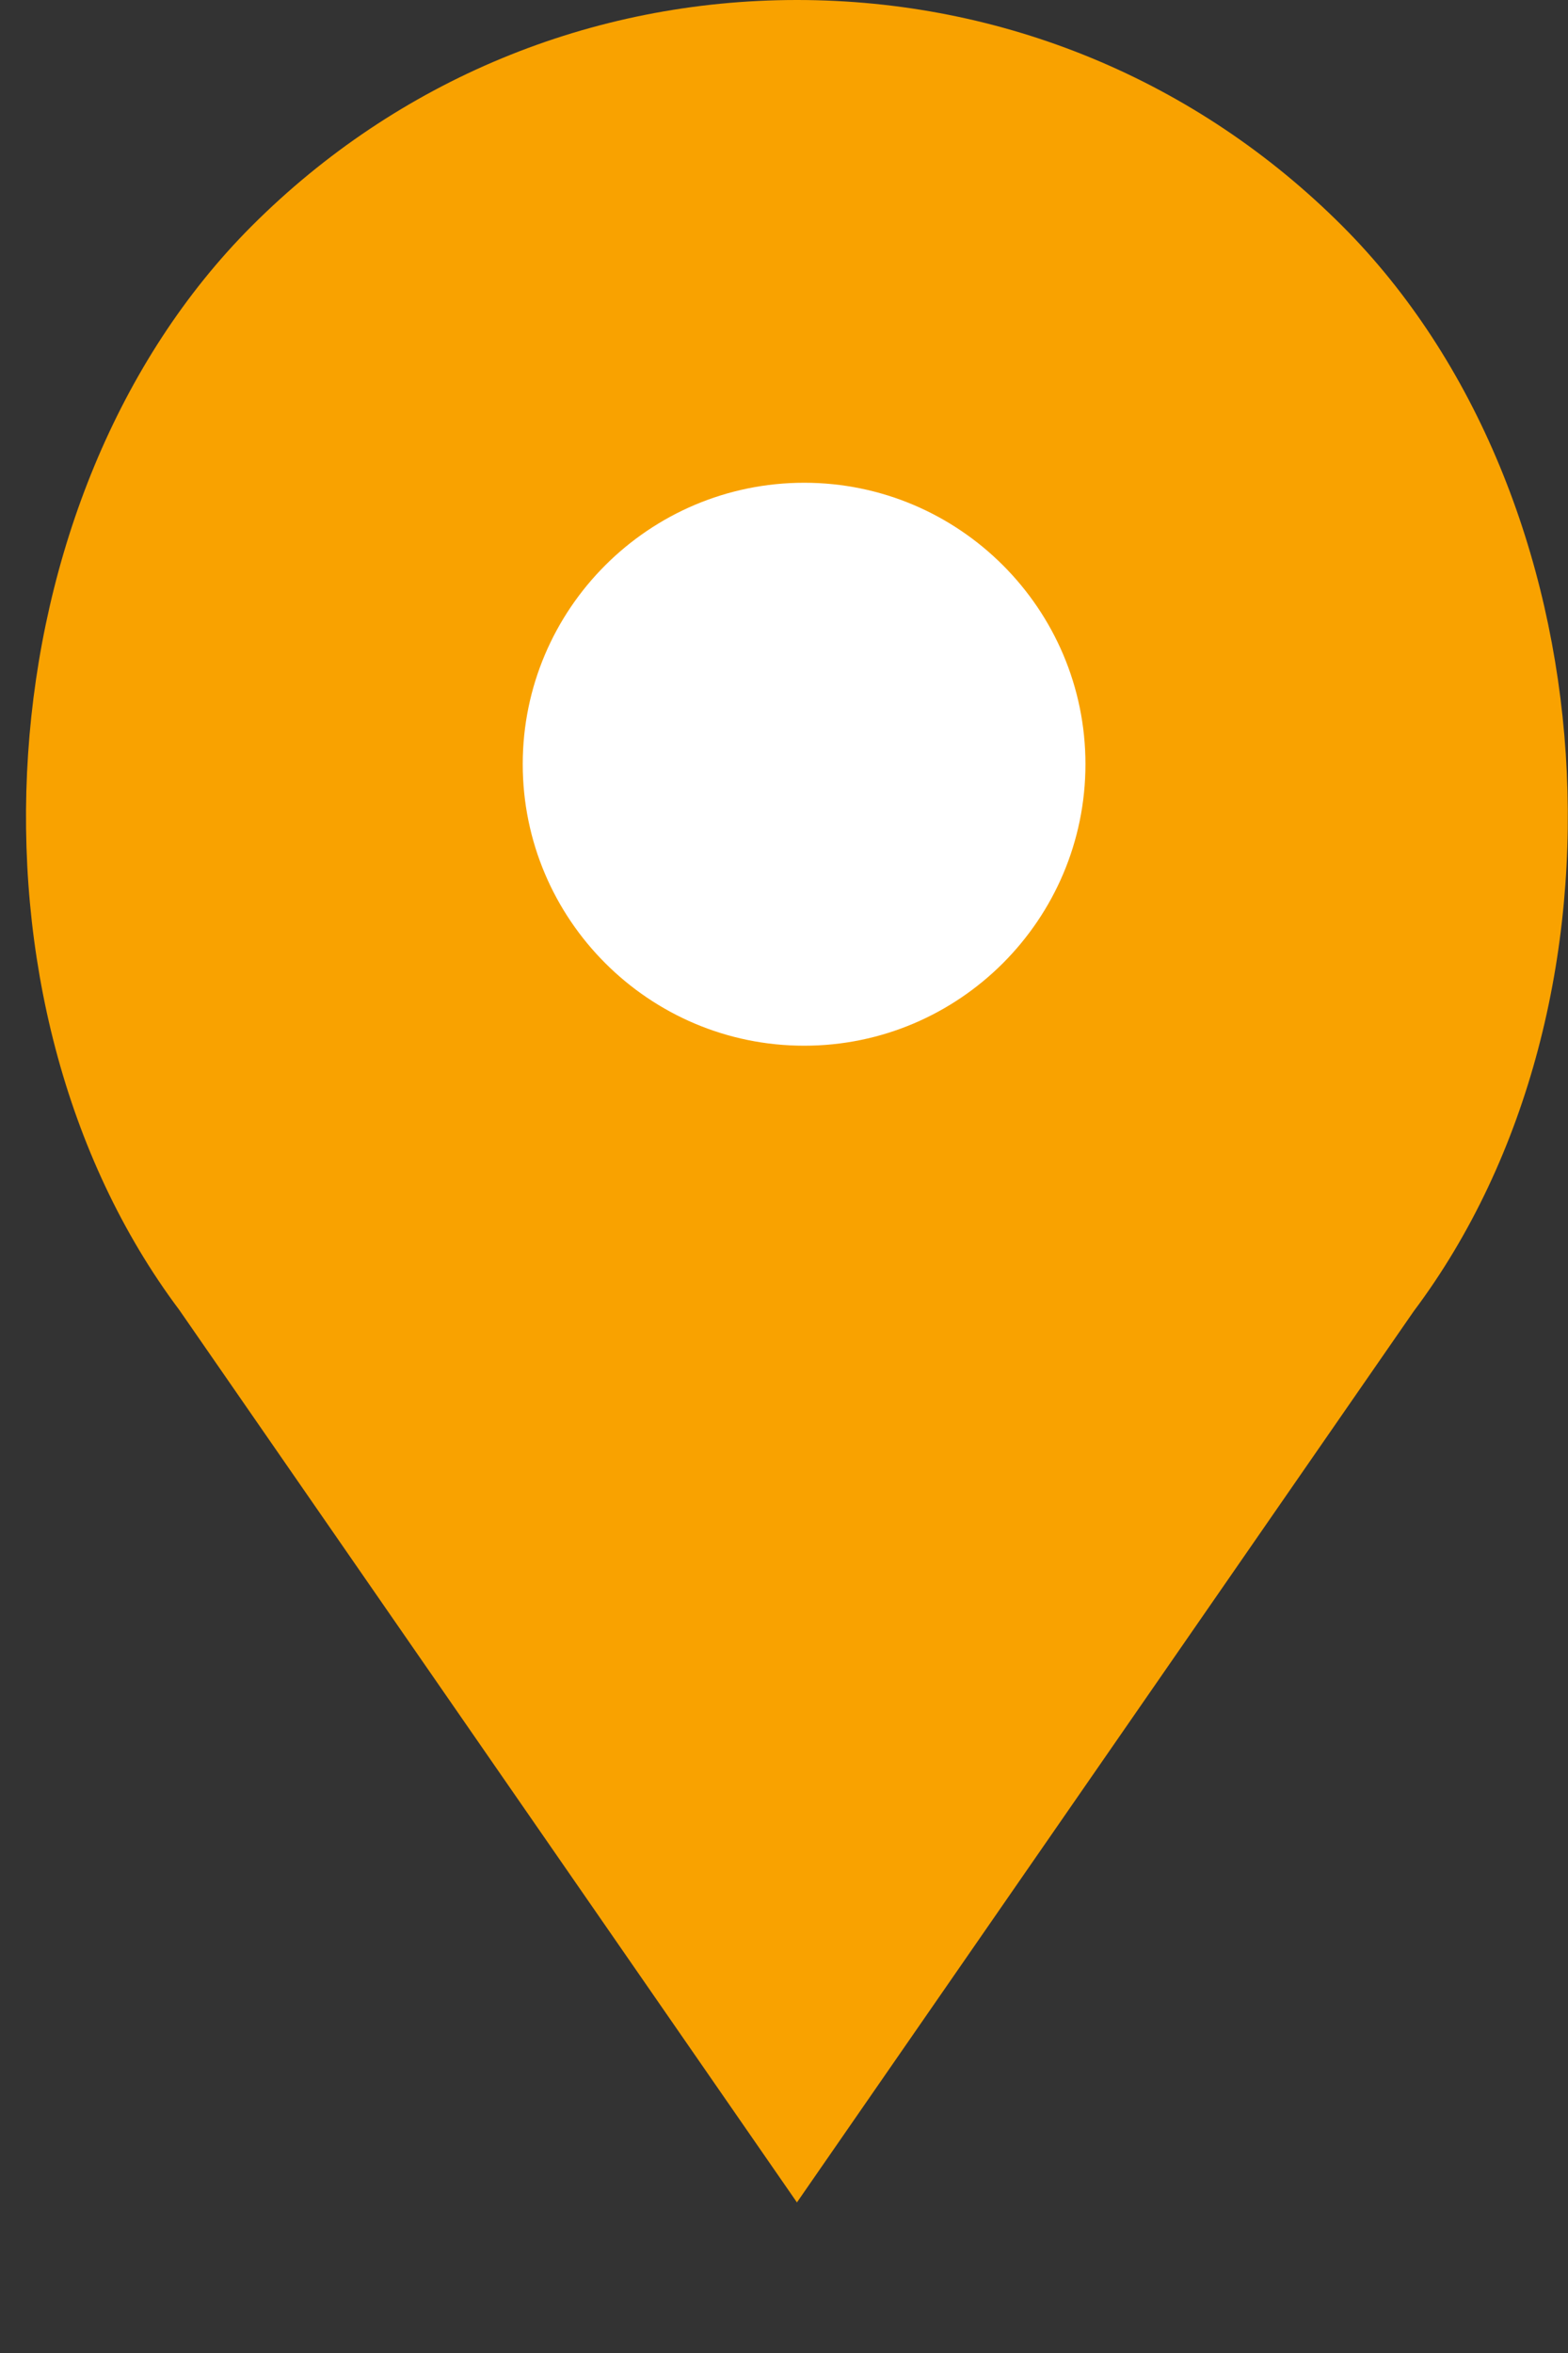
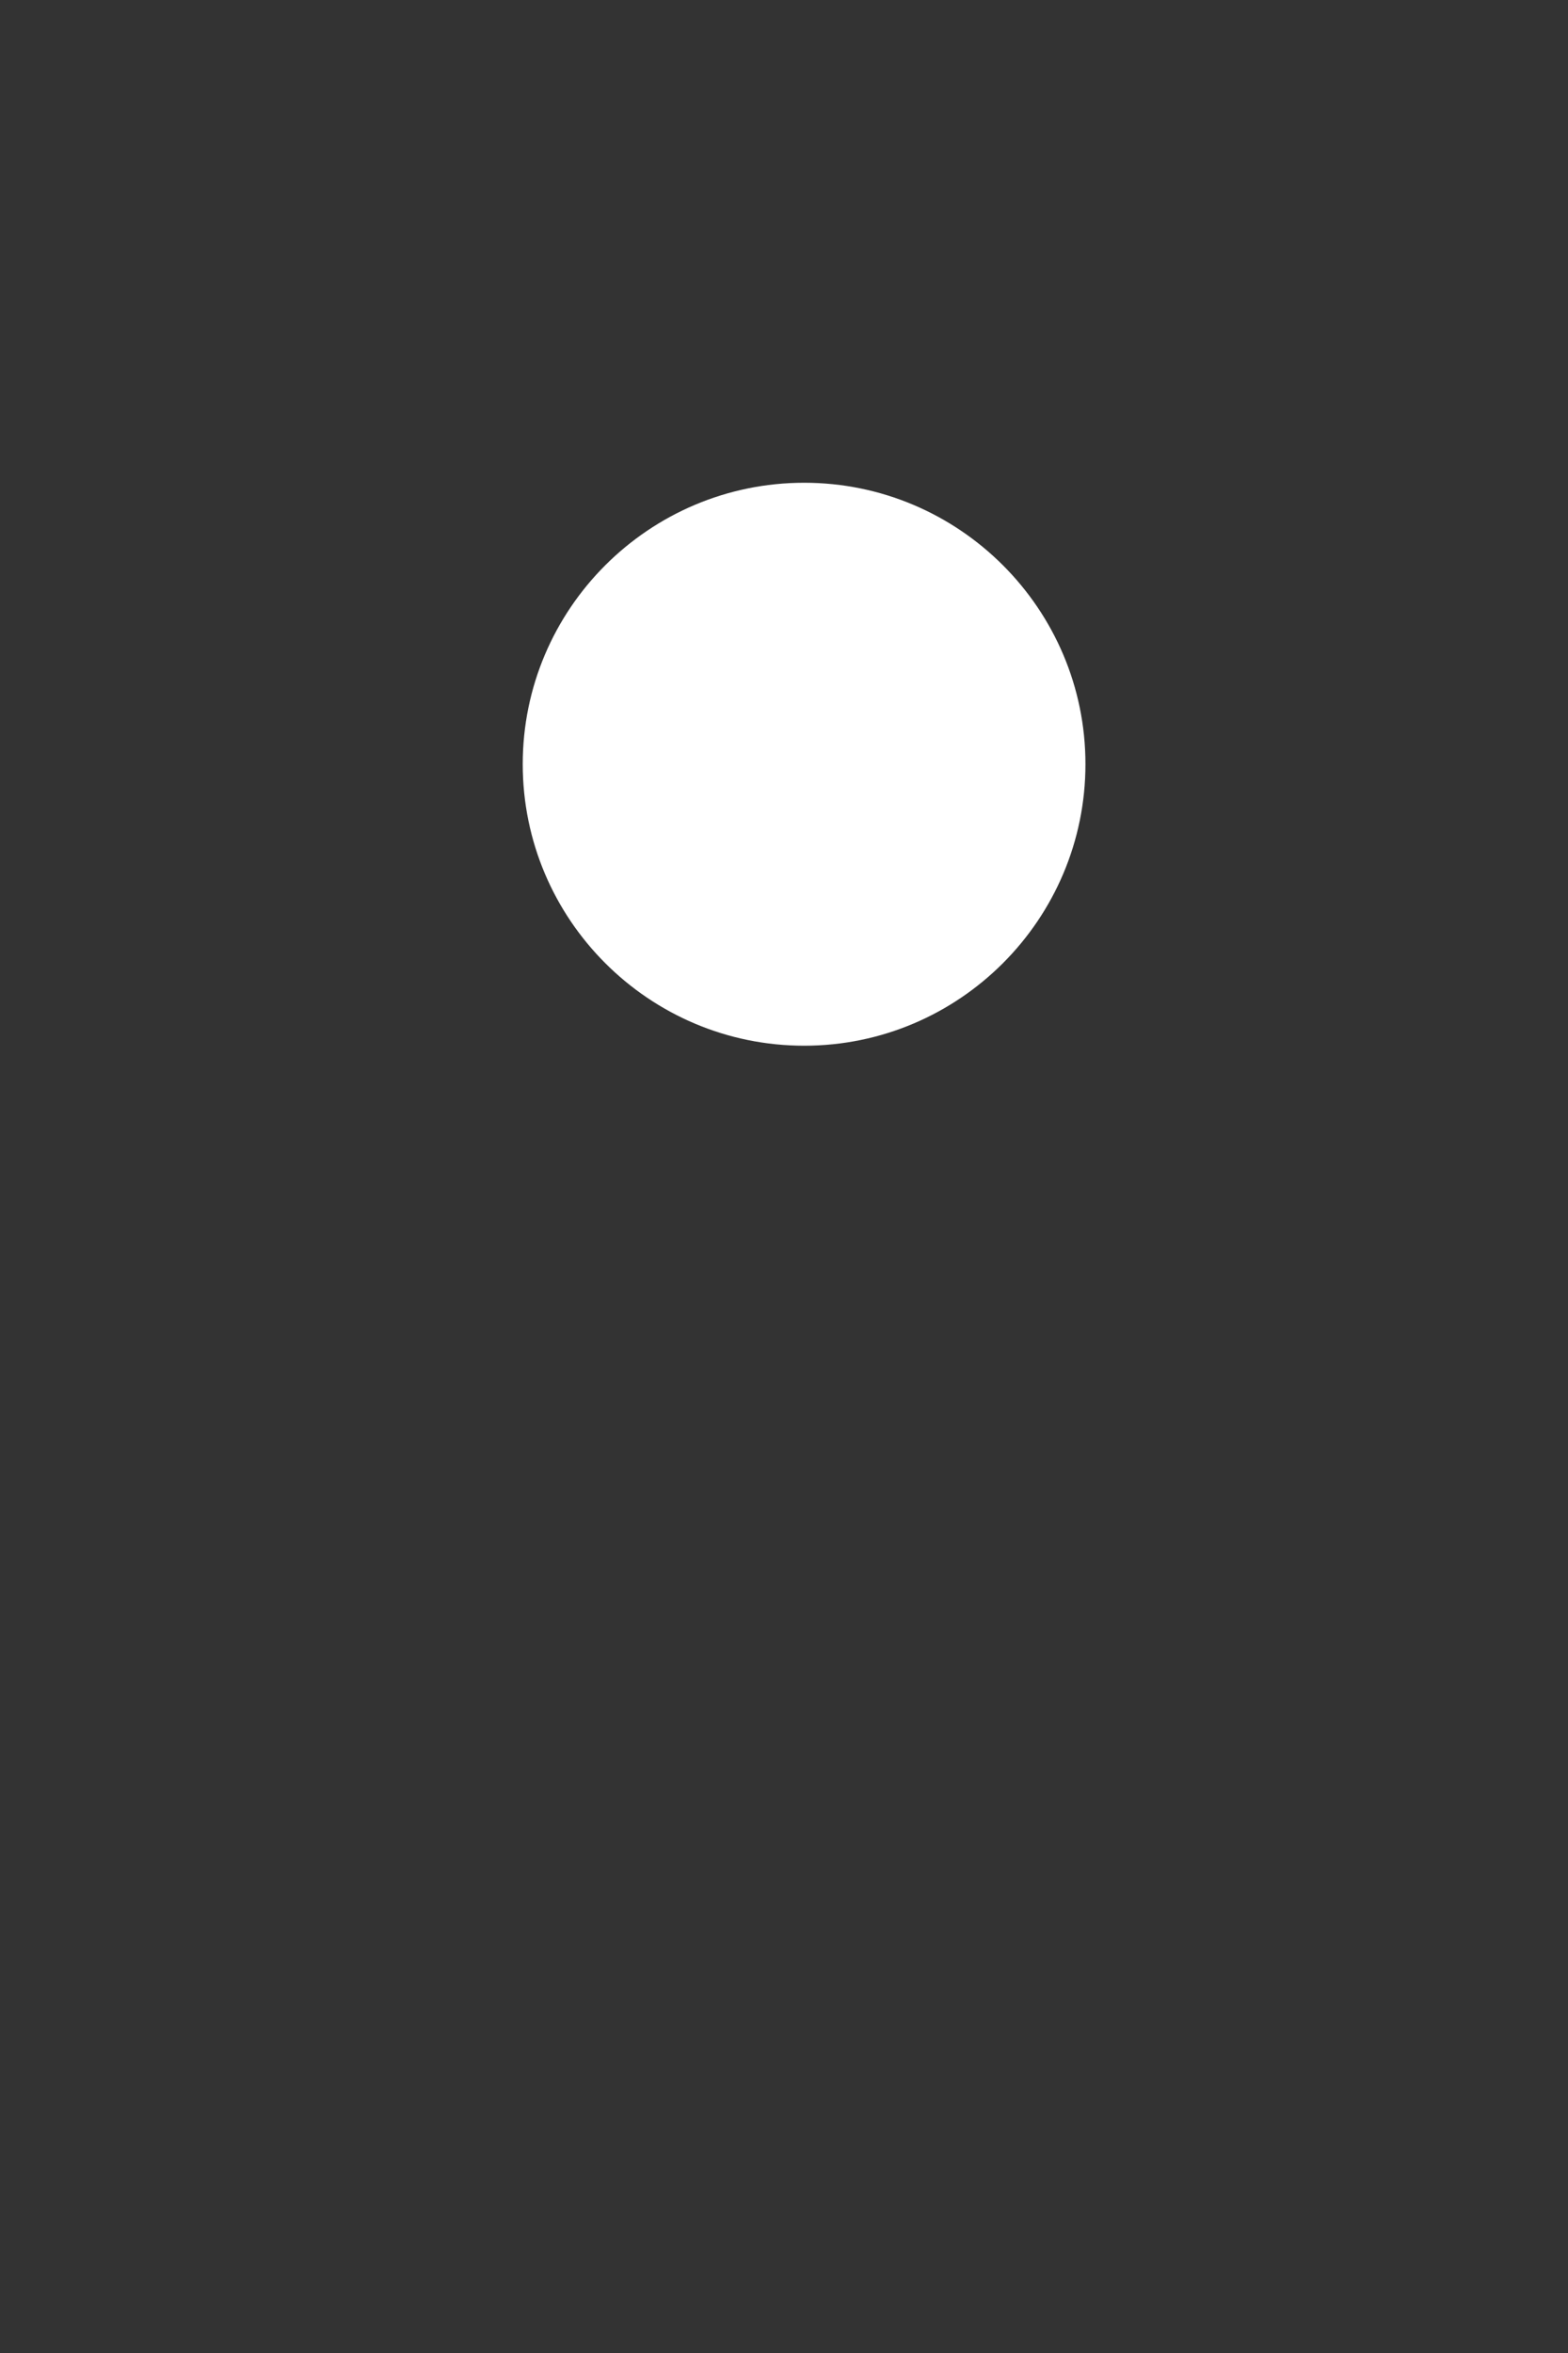
<svg xmlns="http://www.w3.org/2000/svg" width="8" height="12" viewBox="0 0 8 12">
  <rect x="0" y="0" width="8" height="12" fill="#333333" stroke="none" />
  <g fill="none">
-     <path fill="#F9A200" d="M4.066,0 C5.117,0 6.105,0.409 6.848,1.152 C8.223,2.527 8.393,5.114 7.213,6.687 L7.213,6.687 L4.066,11.232 L0.915,6.681 C-0.261,5.113 -0.09,2.527 1.285,1.152 C2.028,0.409 3.016,0 4.066,0 Z" />
    <path fill="#FFF" d="M4.103,2.462 C4.894,2.462 5.538,3.106 5.538,3.897 C5.538,4.689 4.894,5.333 4.103,5.333 C3.311,5.333 2.667,4.689 2.667,3.897 C2.667,3.106 3.311,2.462 4.103,2.462 Z" />
  </g>
</svg>